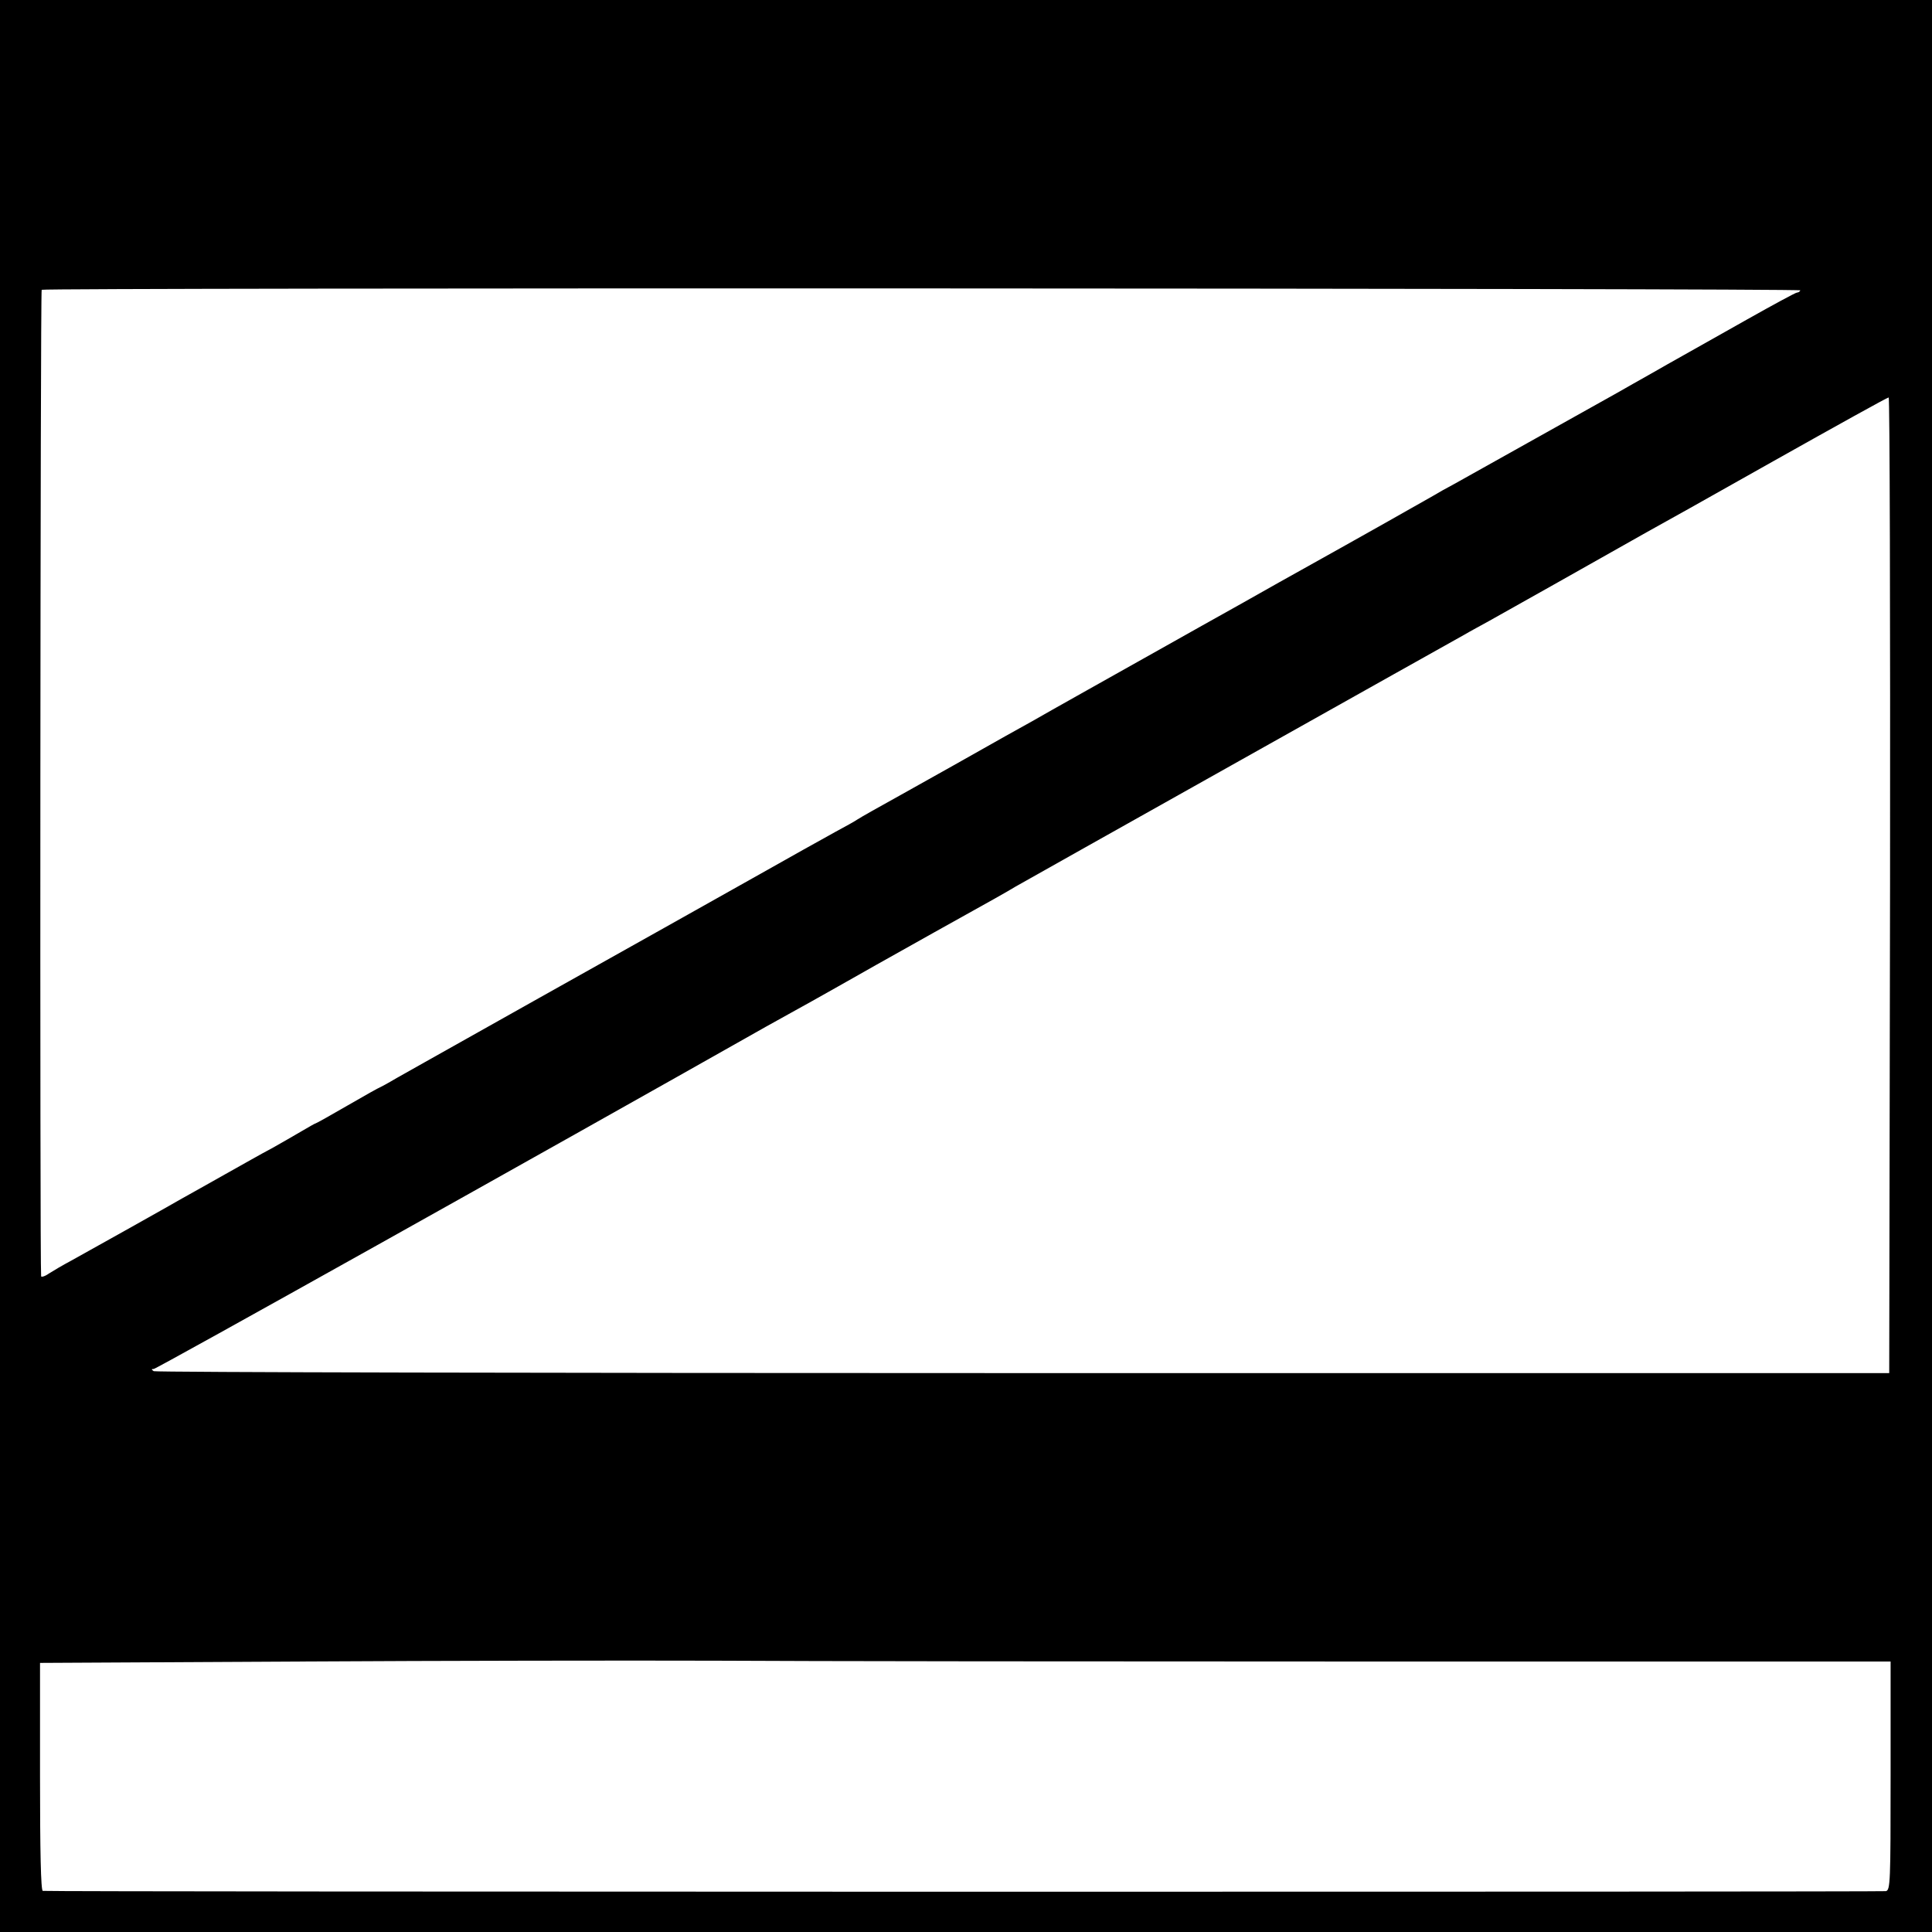
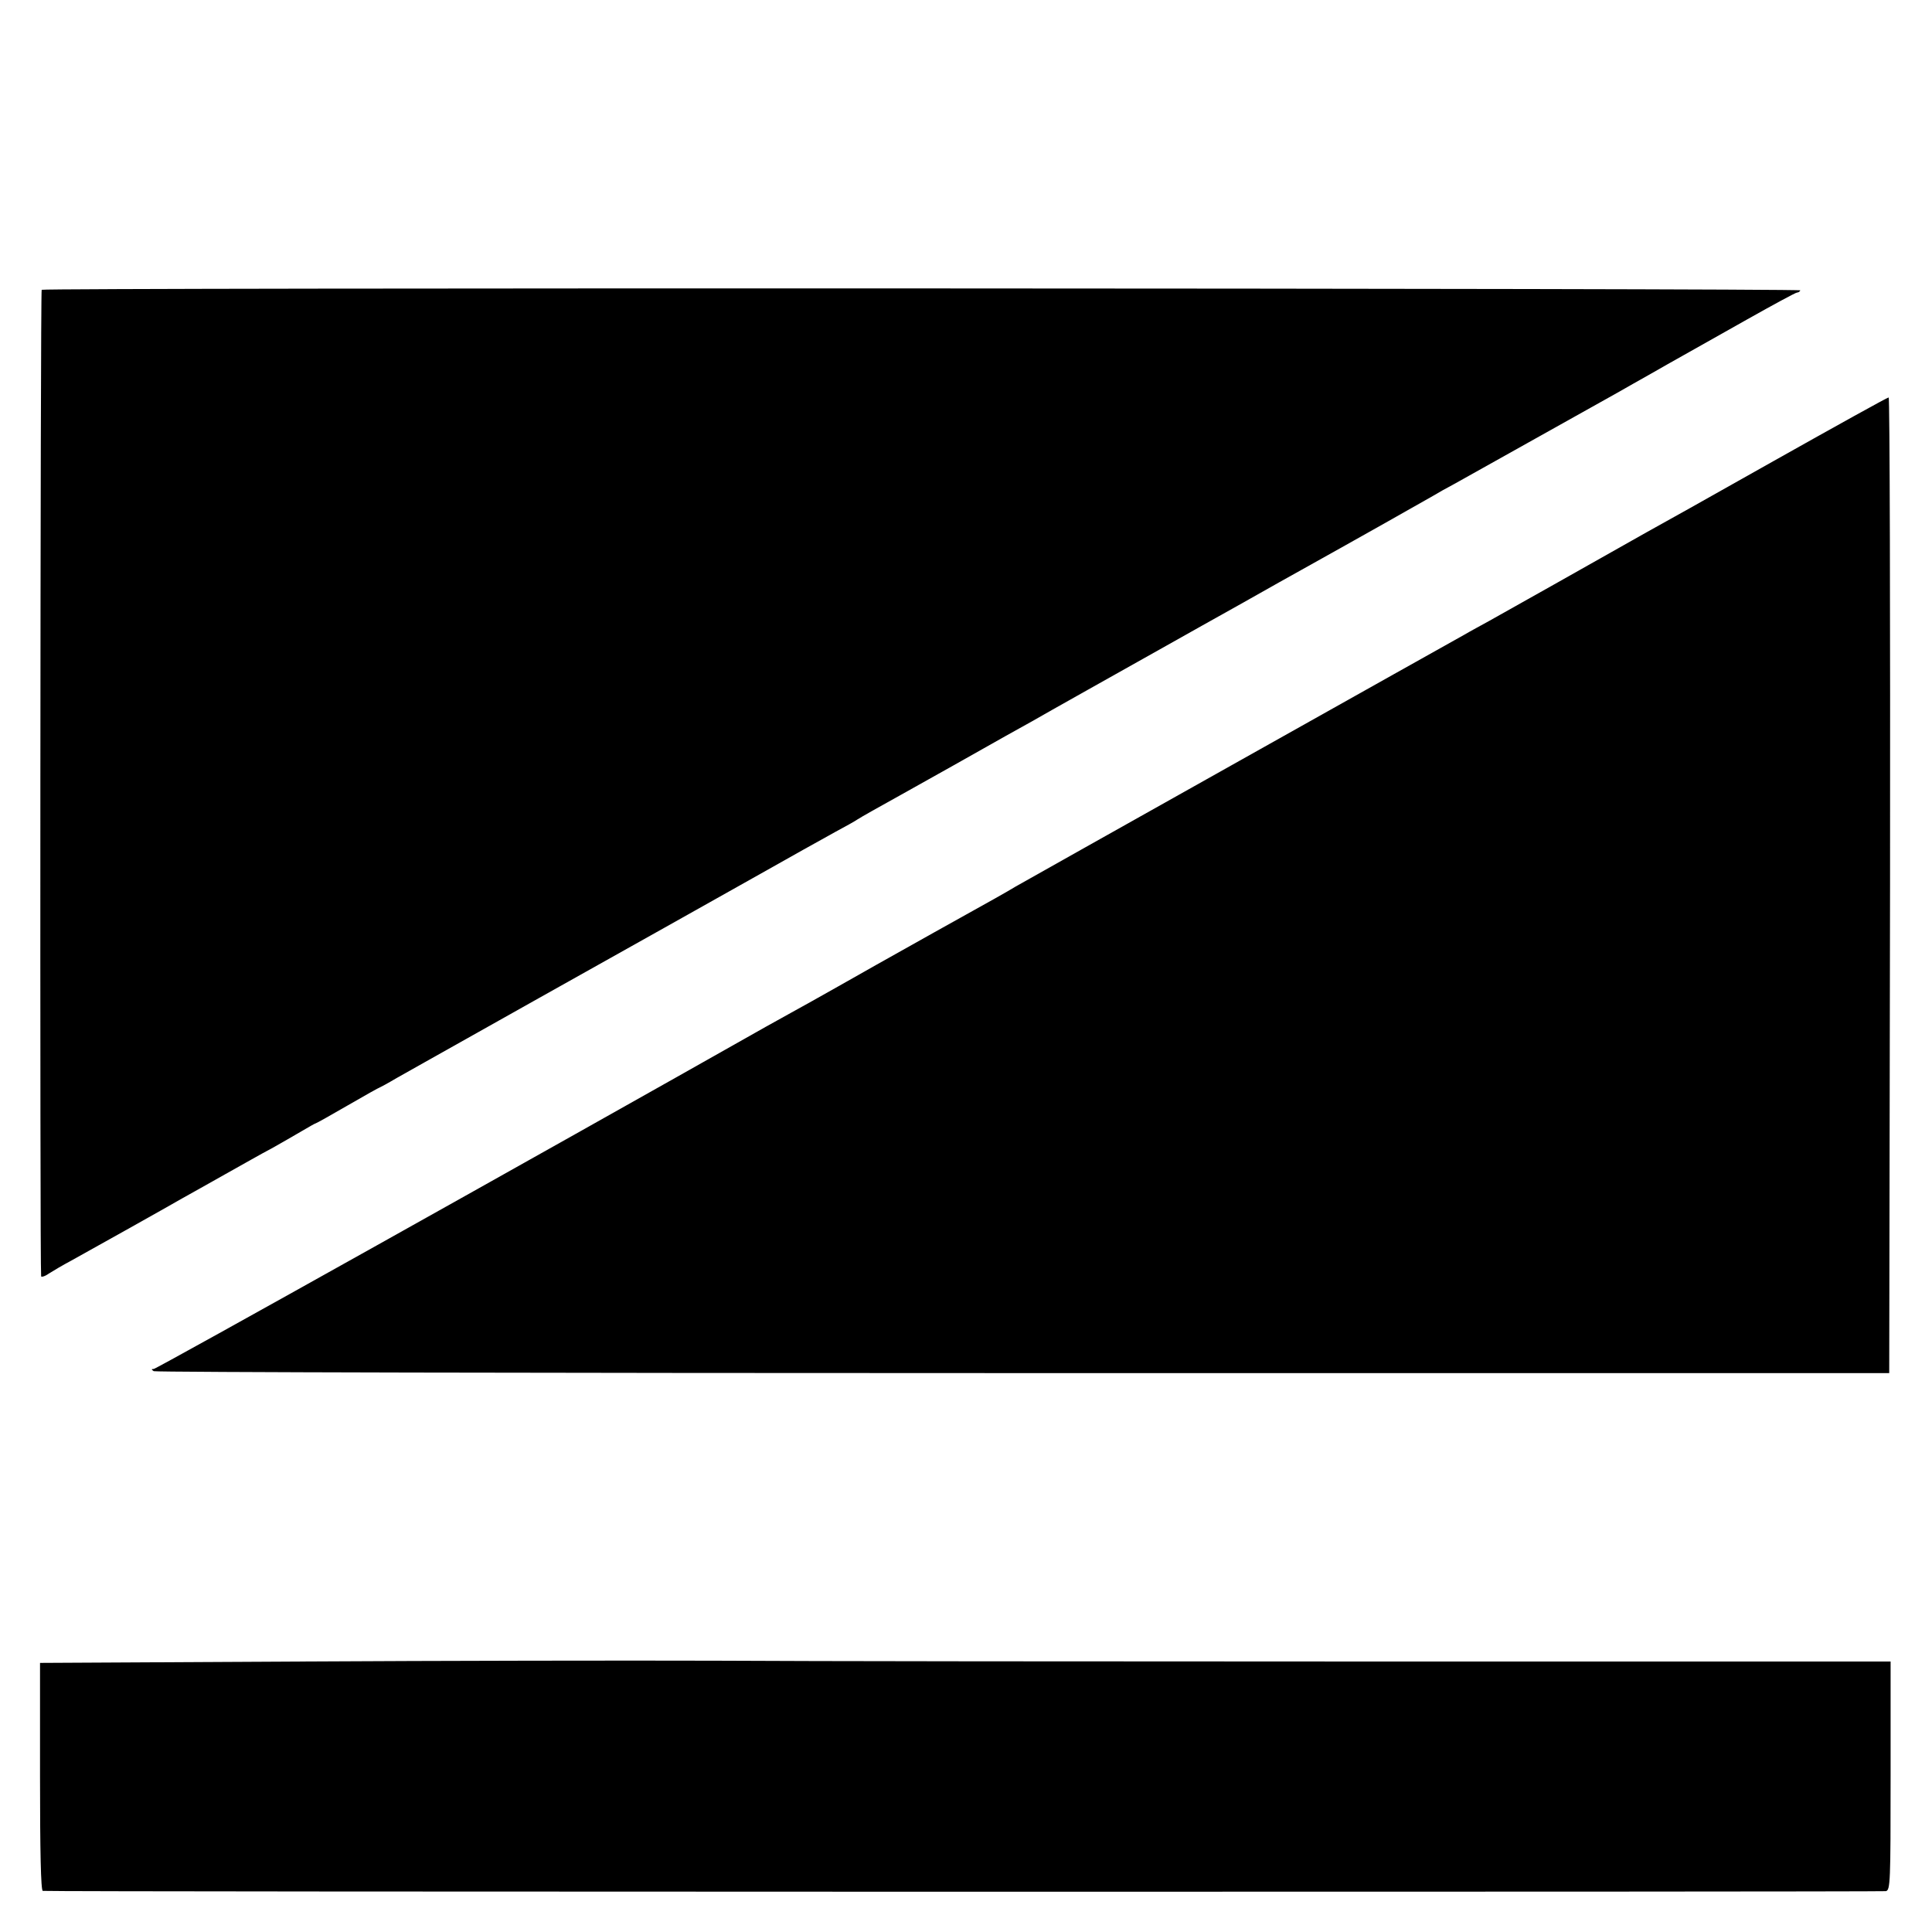
<svg xmlns="http://www.w3.org/2000/svg" version="1.0" width="700pt" height="700pt" viewBox="0 0 700 700" preserveAspectRatio="xMidYMid meet">
  <g transform="translate(0,700) scale(0.1,-0.1)" fill="#000000" stroke="none">
-     <path d="M0 3500 l0 -3500 3500 0 3500 0 0 3500 0 3500 -3500 0 -3500 0 0 -3500z m6523 2448 c-2 -5 -8 -8 -12 -8 -5 0 -86 -44 -182 -98 -96 -54 -199 -112 -229 -129 -30 -17 -84 -47 -120 -68 -36 -20 -90 -51 -120 -68 -30 -17 -163 -91 -295 -165 -132 -74 -265 -148 -295 -165 -30 -16 -64 -35 -75 -42 -17 -10 -268 -152 -480 -270 -27 -15 -122 -68 -210 -118 -88 -49 -214 -120 -280 -157 -66 -37 -194 -109 -285 -160 -91 -51 -181 -102 -200 -113 -19 -10 -147 -82 -285 -160 -137 -77 -270 -151 -295 -165 -25 -14 -49 -28 -55 -32 -5 -4 -41 -24 -80 -45 -38 -21 -173 -96 -300 -168 -126 -71 -269 -151 -317 -178 -48 -27 -253 -142 -455 -255 -203 -114 -388 -218 -413 -232 -25 -14 -71 -40 -103 -58 -32 -19 -60 -34 -61 -34 -2 0 -54 -29 -116 -65 -62 -36 -114 -65 -116 -65 -2 0 -25 -13 -52 -29 -27 -16 -76 -44 -108 -62 -33 -17 -108 -60 -169 -94 -60 -34 -130 -73 -155 -87 -25 -14 -112 -64 -195 -110 -82 -46 -175 -98 -206 -115 -32 -17 -69 -39 -83 -48 -14 -10 -27 -13 -27 -9 -5 38 -3 3570 2 3574 11 8 6378 6 6372 -2z m325 -2155 l-3 -1768 -3138 0 c-1727 0 -3144 3 -3150 7 -9 6 -9 8 0 8 10 0 1403 779 2218 1240 17 9 57 32 90 50 33 18 110 61 170 95 130 74 131 74 350 197 230 128 255 142 295 166 19 11 384 216 810 455 426 239 793 445 815 457 22 13 63 35 90 50 28 16 133 75 235 132 206 116 262 148 335 189 28 15 235 131 460 258 226 127 413 231 418 231 4 0 6 -795 5 -1767z m-1845 -2813 l1847 0 0 -414 c0 -386 -1 -414 -17 -418 -15 -3 -6649 -3 -6678 1 -7 1 -10 146 -10 414 l0 412 940 5 c517 3 1194 4 1505 3 311 -2 1396 -3 2413 -3z" />
+     <path d="M0 3500 z m6523 2448 c-2 -5 -8 -8 -12 -8 -5 0 -86 -44 -182 -98 -96 -54 -199 -112 -229 -129 -30 -17 -84 -47 -120 -68 -36 -20 -90 -51 -120 -68 -30 -17 -163 -91 -295 -165 -132 -74 -265 -148 -295 -165 -30 -16 -64 -35 -75 -42 -17 -10 -268 -152 -480 -270 -27 -15 -122 -68 -210 -118 -88 -49 -214 -120 -280 -157 -66 -37 -194 -109 -285 -160 -91 -51 -181 -102 -200 -113 -19 -10 -147 -82 -285 -160 -137 -77 -270 -151 -295 -165 -25 -14 -49 -28 -55 -32 -5 -4 -41 -24 -80 -45 -38 -21 -173 -96 -300 -168 -126 -71 -269 -151 -317 -178 -48 -27 -253 -142 -455 -255 -203 -114 -388 -218 -413 -232 -25 -14 -71 -40 -103 -58 -32 -19 -60 -34 -61 -34 -2 0 -54 -29 -116 -65 -62 -36 -114 -65 -116 -65 -2 0 -25 -13 -52 -29 -27 -16 -76 -44 -108 -62 -33 -17 -108 -60 -169 -94 -60 -34 -130 -73 -155 -87 -25 -14 -112 -64 -195 -110 -82 -46 -175 -98 -206 -115 -32 -17 -69 -39 -83 -48 -14 -10 -27 -13 -27 -9 -5 38 -3 3570 2 3574 11 8 6378 6 6372 -2z m325 -2155 l-3 -1768 -3138 0 c-1727 0 -3144 3 -3150 7 -9 6 -9 8 0 8 10 0 1403 779 2218 1240 17 9 57 32 90 50 33 18 110 61 170 95 130 74 131 74 350 197 230 128 255 142 295 166 19 11 384 216 810 455 426 239 793 445 815 457 22 13 63 35 90 50 28 16 133 75 235 132 206 116 262 148 335 189 28 15 235 131 460 258 226 127 413 231 418 231 4 0 6 -795 5 -1767z m-1845 -2813 l1847 0 0 -414 c0 -386 -1 -414 -17 -418 -15 -3 -6649 -3 -6678 1 -7 1 -10 146 -10 414 l0 412 940 5 c517 3 1194 4 1505 3 311 -2 1396 -3 2413 -3z" />
  </g>
</svg>